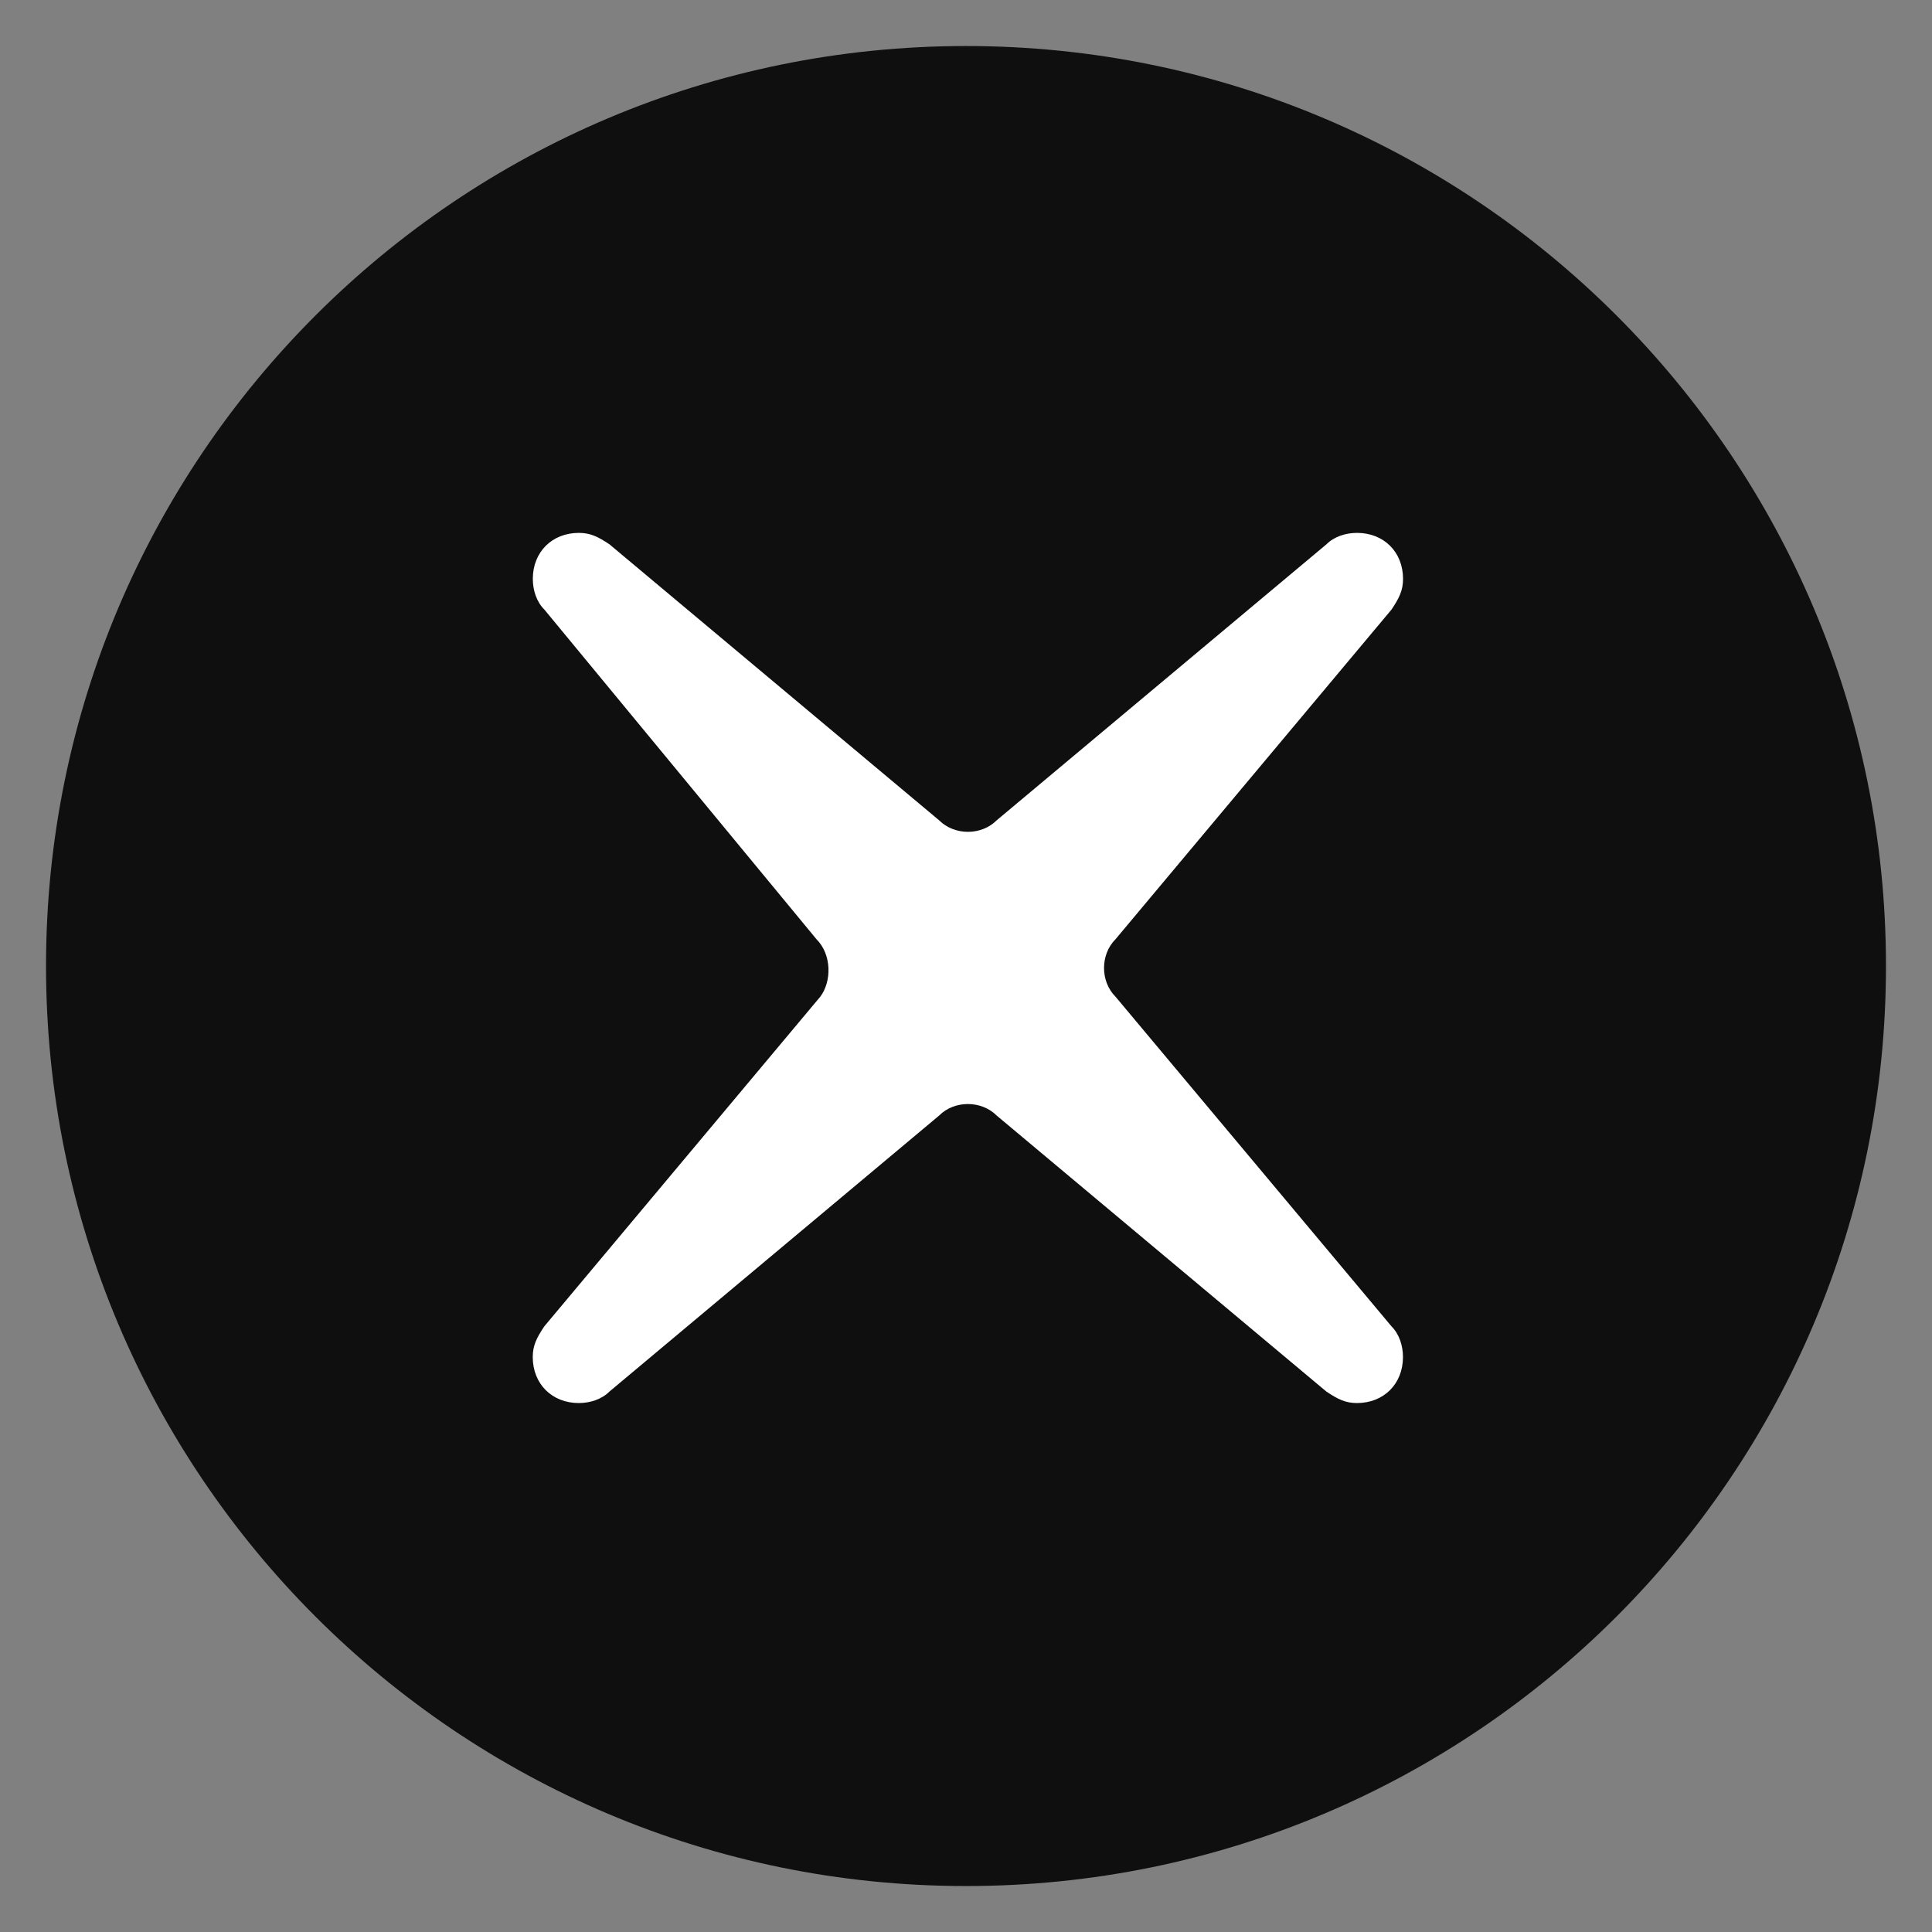
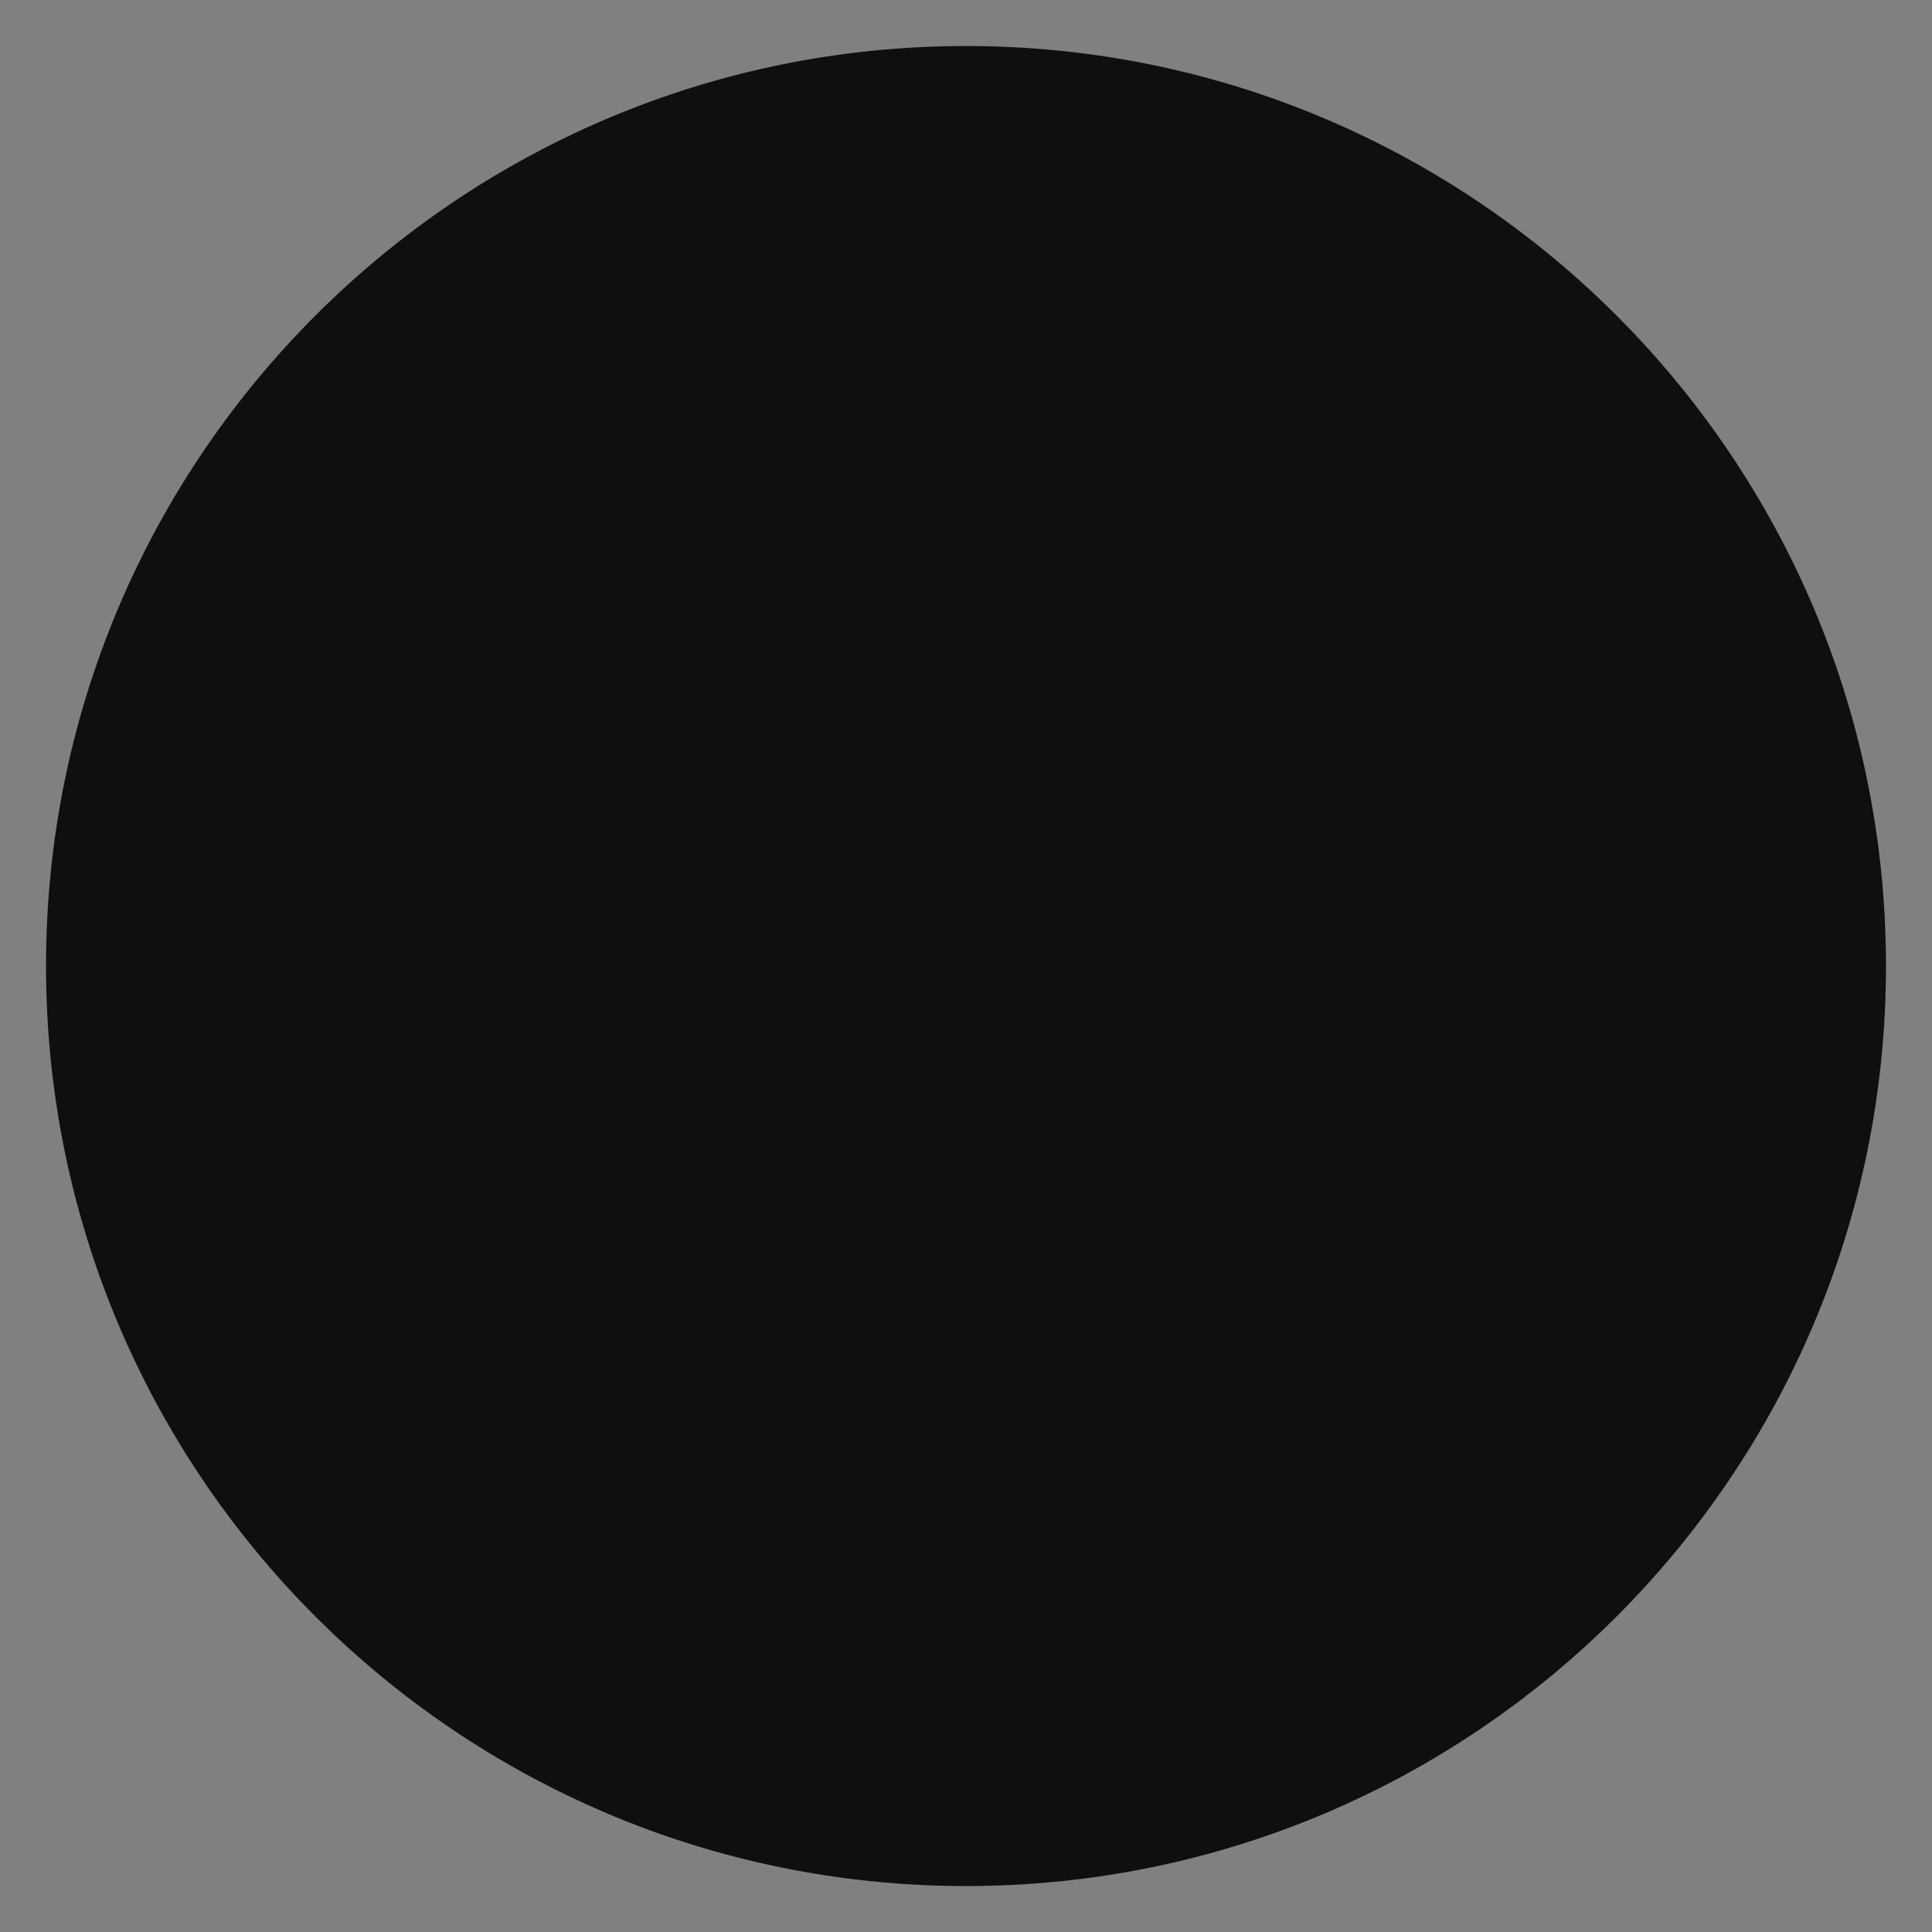
<svg xmlns="http://www.w3.org/2000/svg" width="28" height="28" viewBox="0 0 28 28" fill="none">
  <rect x="0" y="0" width="28" height="28" fill="#808080" stroke="none" />
  <g id="Livello_18">
    <g id="Group">
-       <path id="Vector" d="M14 27.334C21.364 27.334 27.333 21.364 27.333 14C27.333 6.637 21.364 0.667 14 0.667C6.636 0.667 0.667 6.637 0.667 14C0.667 21.364 6.636 27.334 14 27.334Z" fill="#0F0F0F" />
+       <path id="Vector" d="M14 27.334C21.364 27.334 27.333 21.364 27.333 14C27.333 6.637 21.364 0.667 14 0.667C6.636 0.667 0.667 6.637 0.667 14C0.667 21.364 6.636 27.334 14 27.334" fill="#0F0F0F" />
      <g id="Livello_4_6_">
-         <path id="Vector_2" d="M11.833 13.612L7.889 8.834C7.777 8.723 7.722 8.556 7.722 8.389C7.722 8.001 8 7.723 8.389 7.723C8.555 7.723 8.667 7.778 8.833 7.889L13.611 11.889C13.833 12.111 14.223 12.111 14.444 11.889L19.223 7.889C19.334 7.778 19.5 7.723 19.667 7.723C20.056 7.723 20.334 8.001 20.334 8.389C20.334 8.556 20.279 8.667 20.167 8.834L16.167 13.612C15.945 13.834 15.945 14.223 16.167 14.445L20.167 19.223C20.278 19.334 20.333 19.501 20.333 19.667C20.333 20.056 20.055 20.334 19.666 20.334C19.5 20.334 19.389 20.279 19.222 20.167L14.444 16.167C14.222 15.945 13.832 15.945 13.611 16.167L8.833 20.167C8.721 20.279 8.555 20.334 8.388 20.334C7.999 20.334 7.721 20.056 7.721 19.667C7.721 19.501 7.777 19.389 7.888 19.223L11.888 14.445C12.055 14.223 12.055 13.834 11.833 13.612Z" fill="white" />
-       </g>
+         </g>
    </g>
  </g>
</svg>